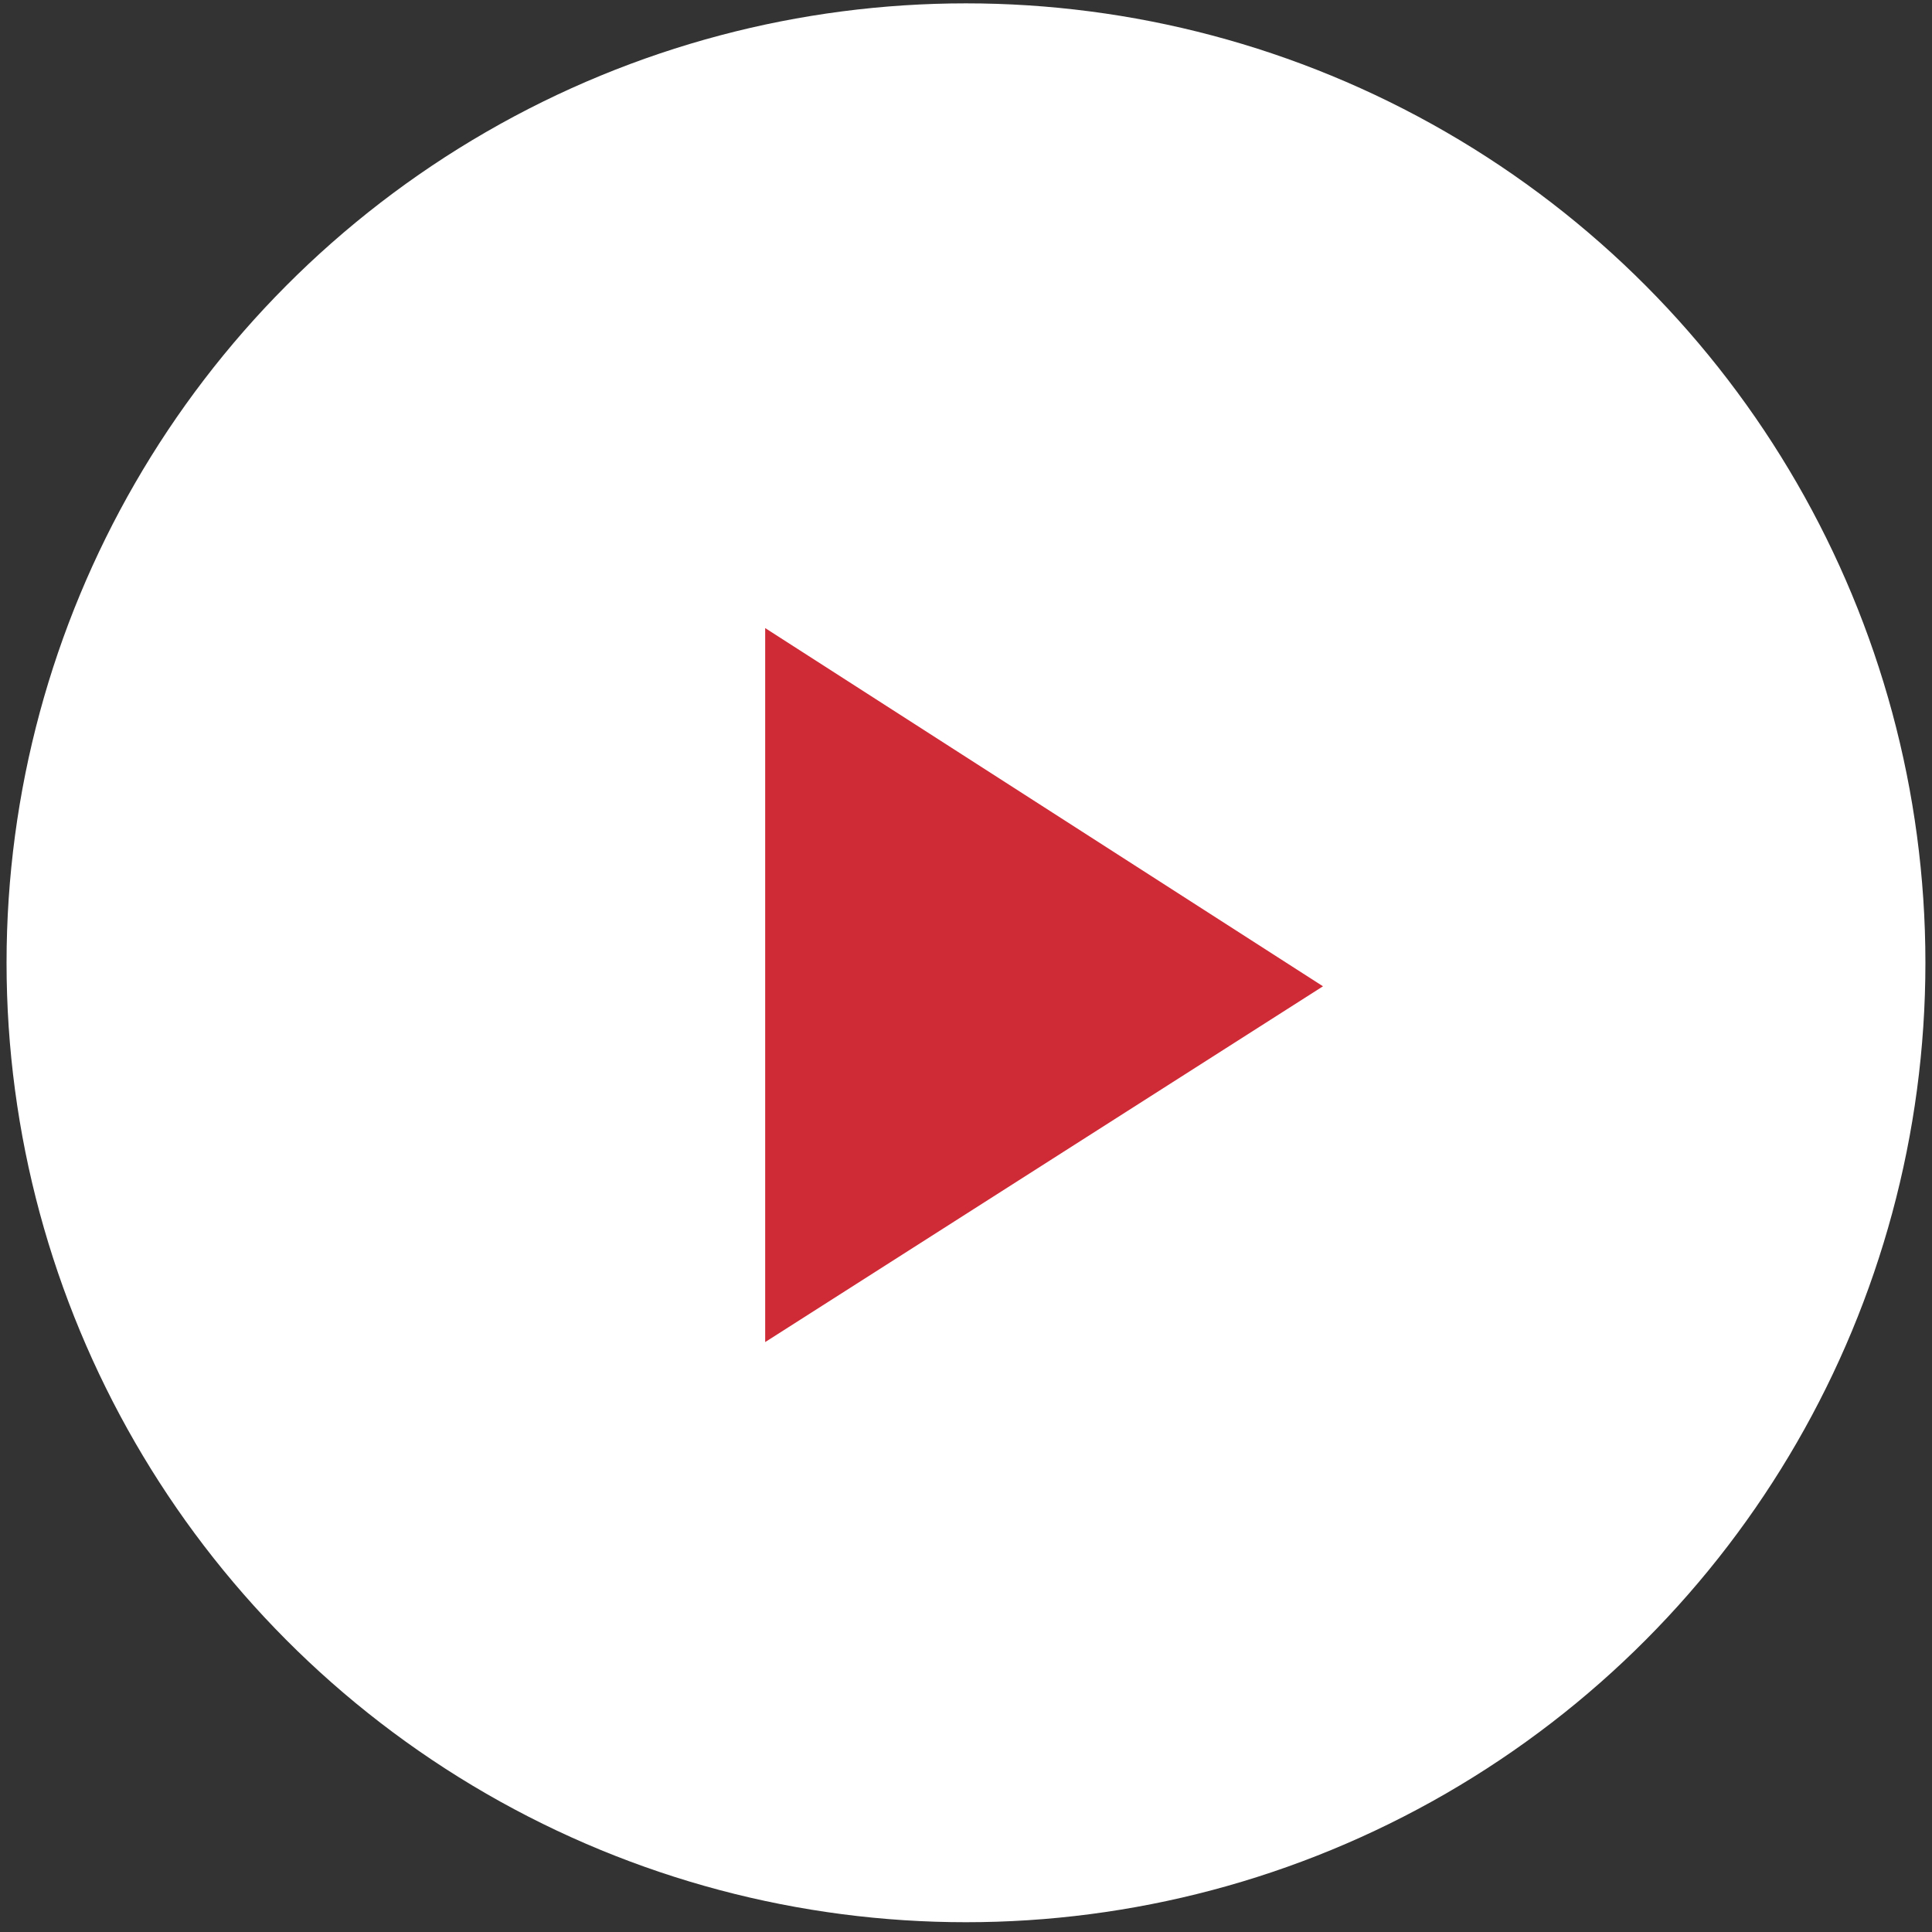
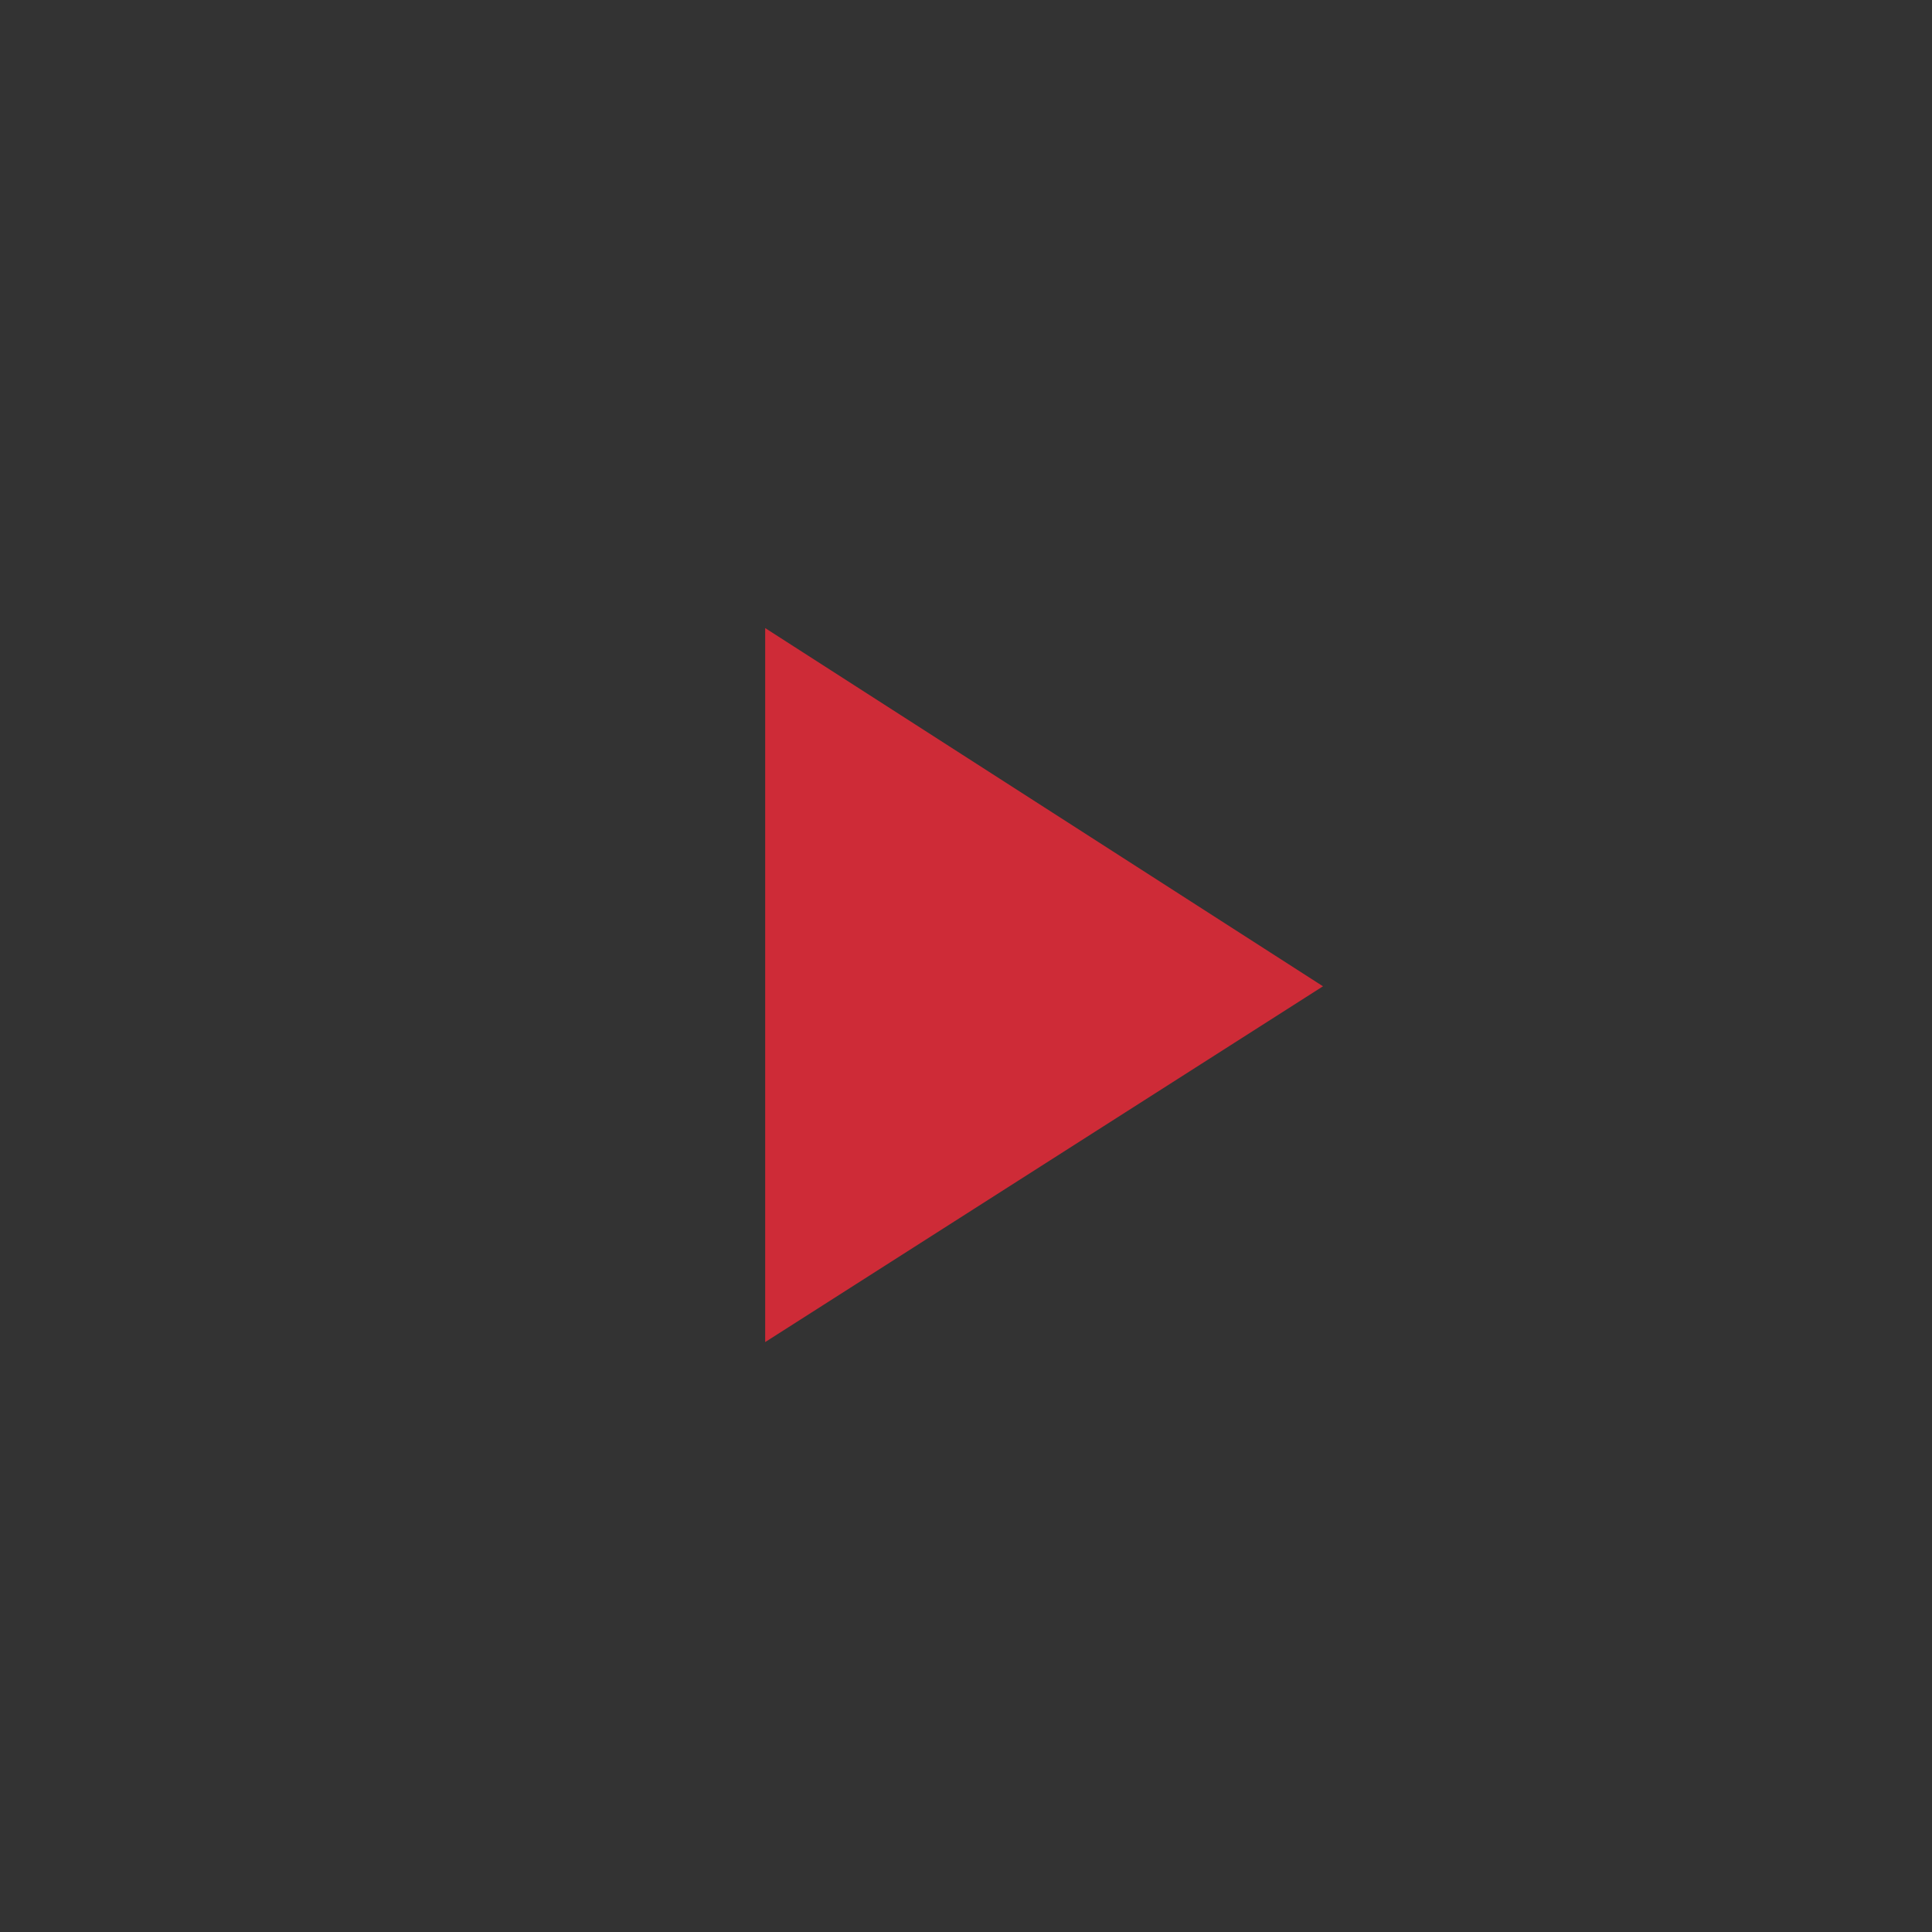
<svg xmlns="http://www.w3.org/2000/svg" width="107" height="107" viewBox="0 0 107 107" fill="none">
  <rect x="0" y="0" width="107" height="107" fill="#333333" stroke="none" />
-   <circle cx="53.499" cy="53.322" r="53.136" fill="white" />
  <path d="M42.378 34.785V74.328L73.271 54.624L42.378 34.785Z" fill="#CE2B37" />
</svg>